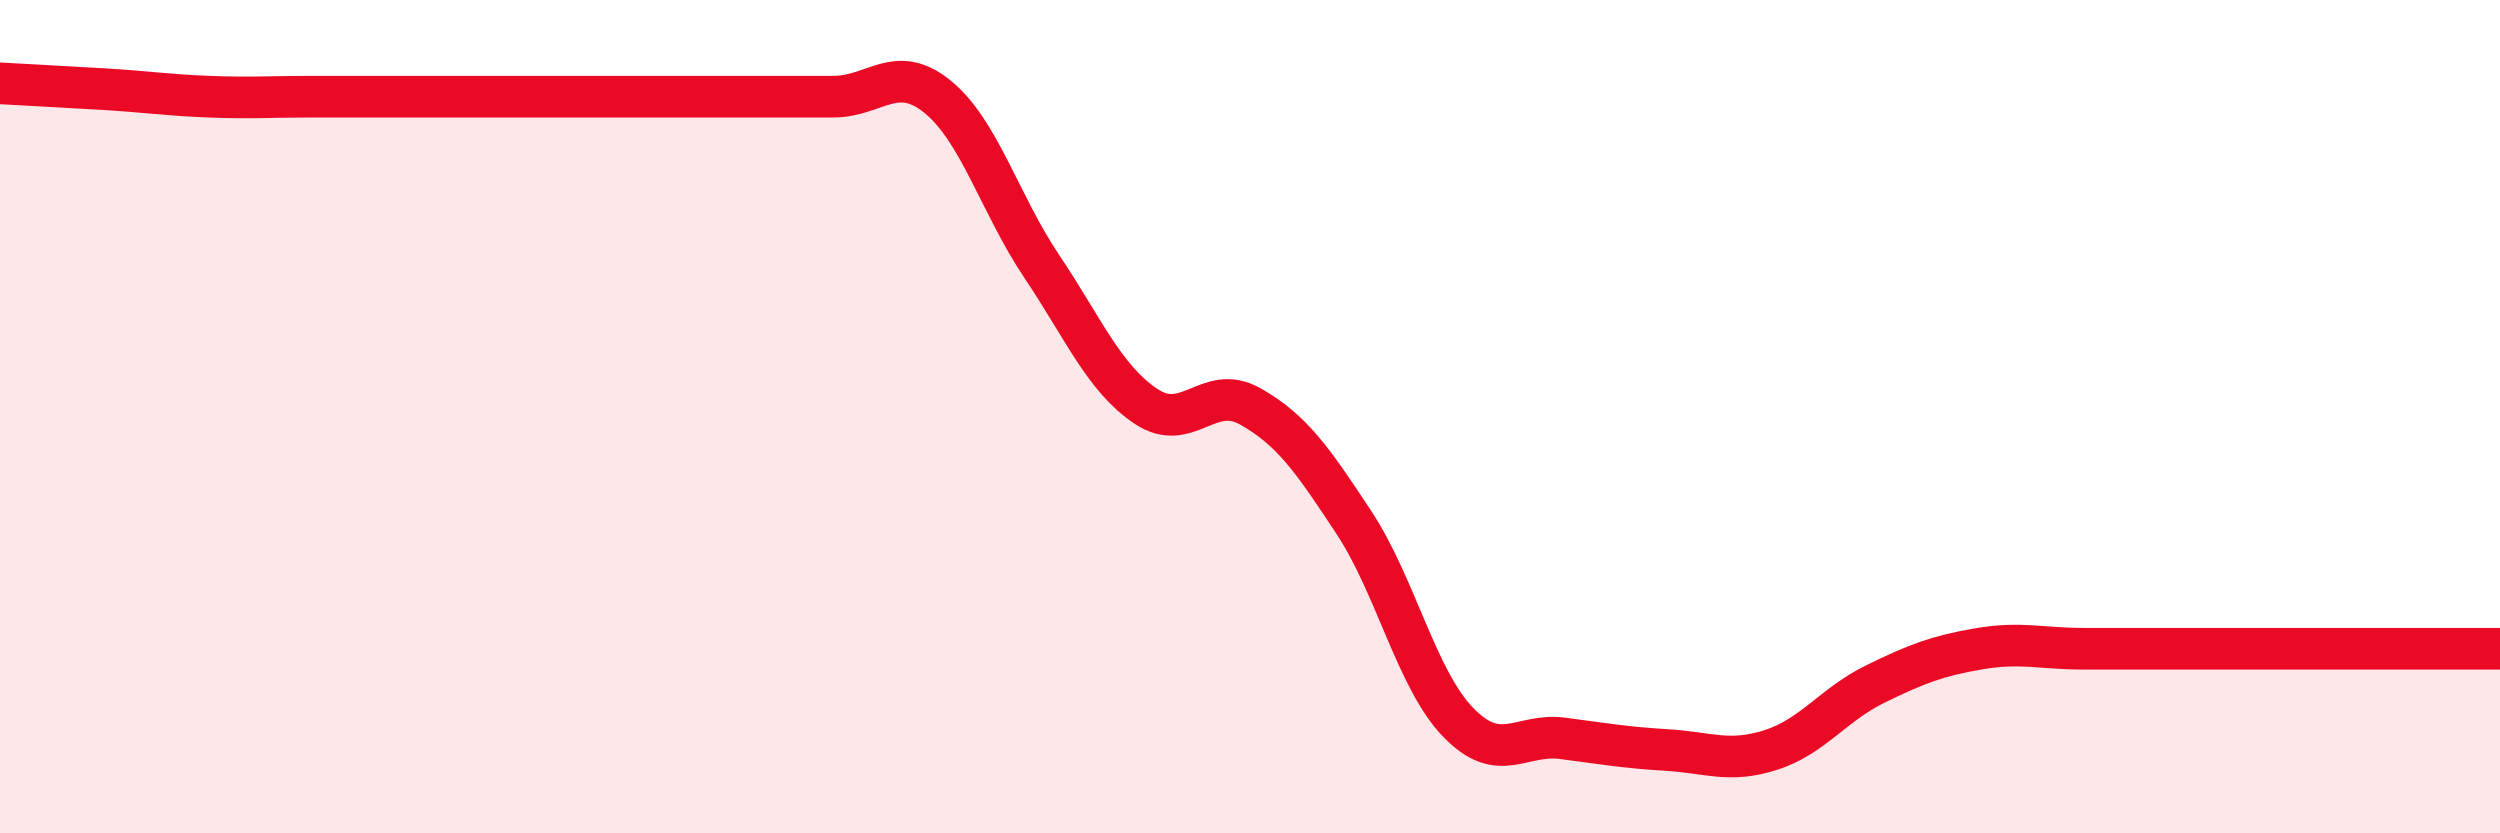
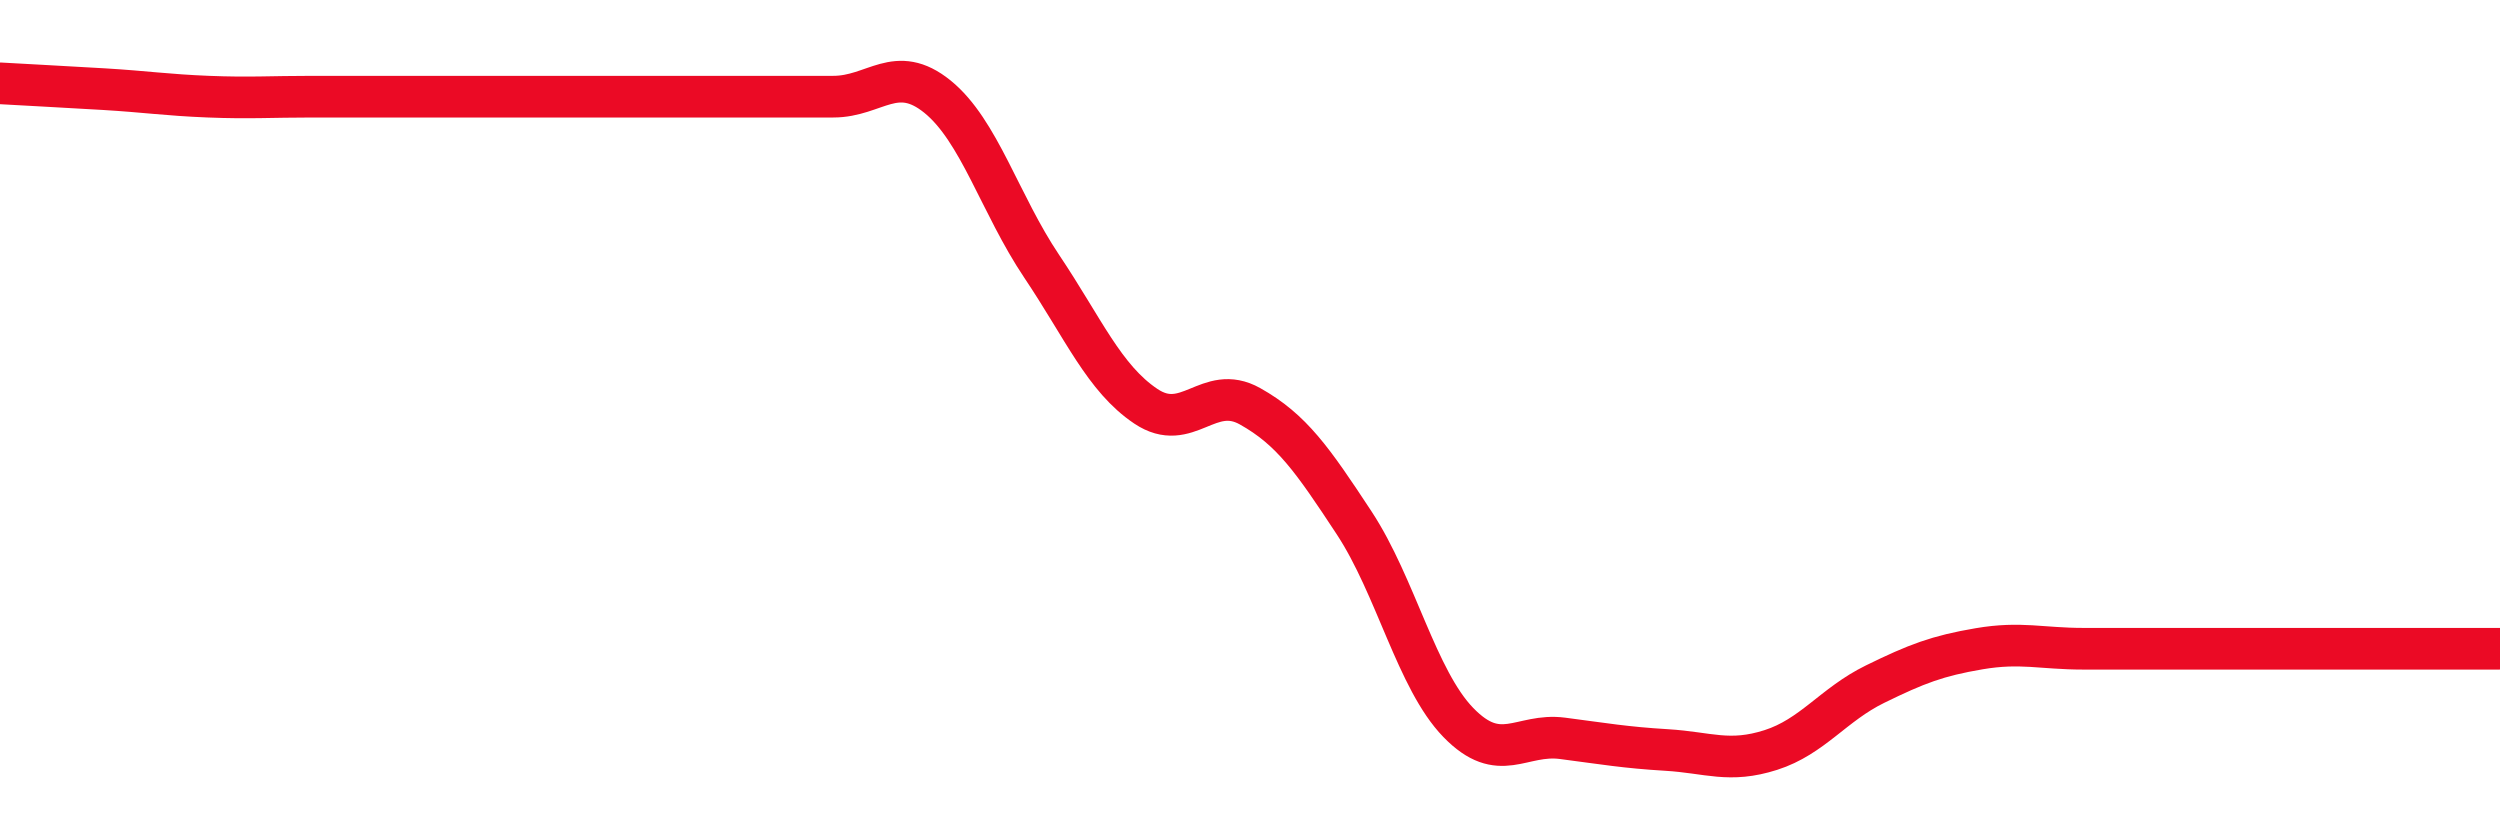
<svg xmlns="http://www.w3.org/2000/svg" width="60" height="20" viewBox="0 0 60 20">
-   <path d="M 0,2 C 0.5,2.03 1.5,2.08 2.5,2.14 C 3.5,2.2 4,2.28 5,2.32 C 6,2.36 6.5,2.32 7.5,2.32 C 8.5,2.32 9,2.32 10,2.32 C 11,2.32 11.5,2.32 12.5,2.32 C 13.5,2.32 14,2.32 15,2.32 C 16,2.32 16.5,2.32 17.5,2.32 C 18.5,2.32 19,2.32 20,2.32 C 21,2.32 21.5,1.51 22.5,2.32 C 23.5,3.13 24,4.9 25,6.39 C 26,7.88 26.5,9.08 27.5,9.75 C 28.5,10.42 29,9.19 30,9.75 C 31,10.31 31.5,11.03 32.5,12.55 C 33.5,14.07 34,16.31 35,17.34 C 36,18.37 36.5,17.59 37.5,17.72 C 38.5,17.85 39,17.94 40,18 C 41,18.06 41.5,18.32 42.5,18 C 43.5,17.68 44,16.91 45,16.42 C 46,15.93 46.5,15.74 47.5,15.57 C 48.5,15.4 49,15.57 50,15.57 C 51,15.57 51.5,15.57 52.5,15.57 C 53.5,15.57 53.5,15.57 55,15.57 C 56.5,15.57 59,15.57 60,15.57L60 20L0 20Z" fill="#EB0A25" opacity="0.1" stroke-linecap="round" stroke-linejoin="round" />
  <path d="M 0,2 C 0.5,2.03 1.5,2.08 2.5,2.14 C 3.5,2.2 4,2.28 5,2.32 C 6,2.36 6.5,2.32 7.5,2.32 C 8.5,2.32 9,2.32 10,2.32 C 11,2.32 11.5,2.32 12.5,2.32 C 13.5,2.32 14,2.32 15,2.32 C 16,2.32 16.5,2.32 17.5,2.32 C 18.5,2.32 19,2.32 20,2.32 C 21,2.32 21.5,1.51 22.5,2.32 C 23.5,3.13 24,4.9 25,6.39 C 26,7.88 26.5,9.08 27.5,9.75 C 28.5,10.42 29,9.19 30,9.75 C 31,10.31 31.5,11.03 32.5,12.55 C 33.5,14.07 34,16.31 35,17.34 C 36,18.37 36.5,17.59 37.5,17.72 C 38.5,17.85 39,17.94 40,18 C 41,18.06 41.5,18.32 42.5,18 C 43.5,17.68 44,16.91 45,16.42 C 46,15.93 46.5,15.74 47.5,15.57 C 48.5,15.4 49,15.57 50,15.57 C 51,15.57 51.5,15.57 52.5,15.57 C 53.5,15.57 53.5,15.57 55,15.57 C 56.5,15.57 59,15.57 60,15.57" stroke="#EB0A25" stroke-width="1" fill="none" stroke-linecap="round" stroke-linejoin="round" />
</svg>